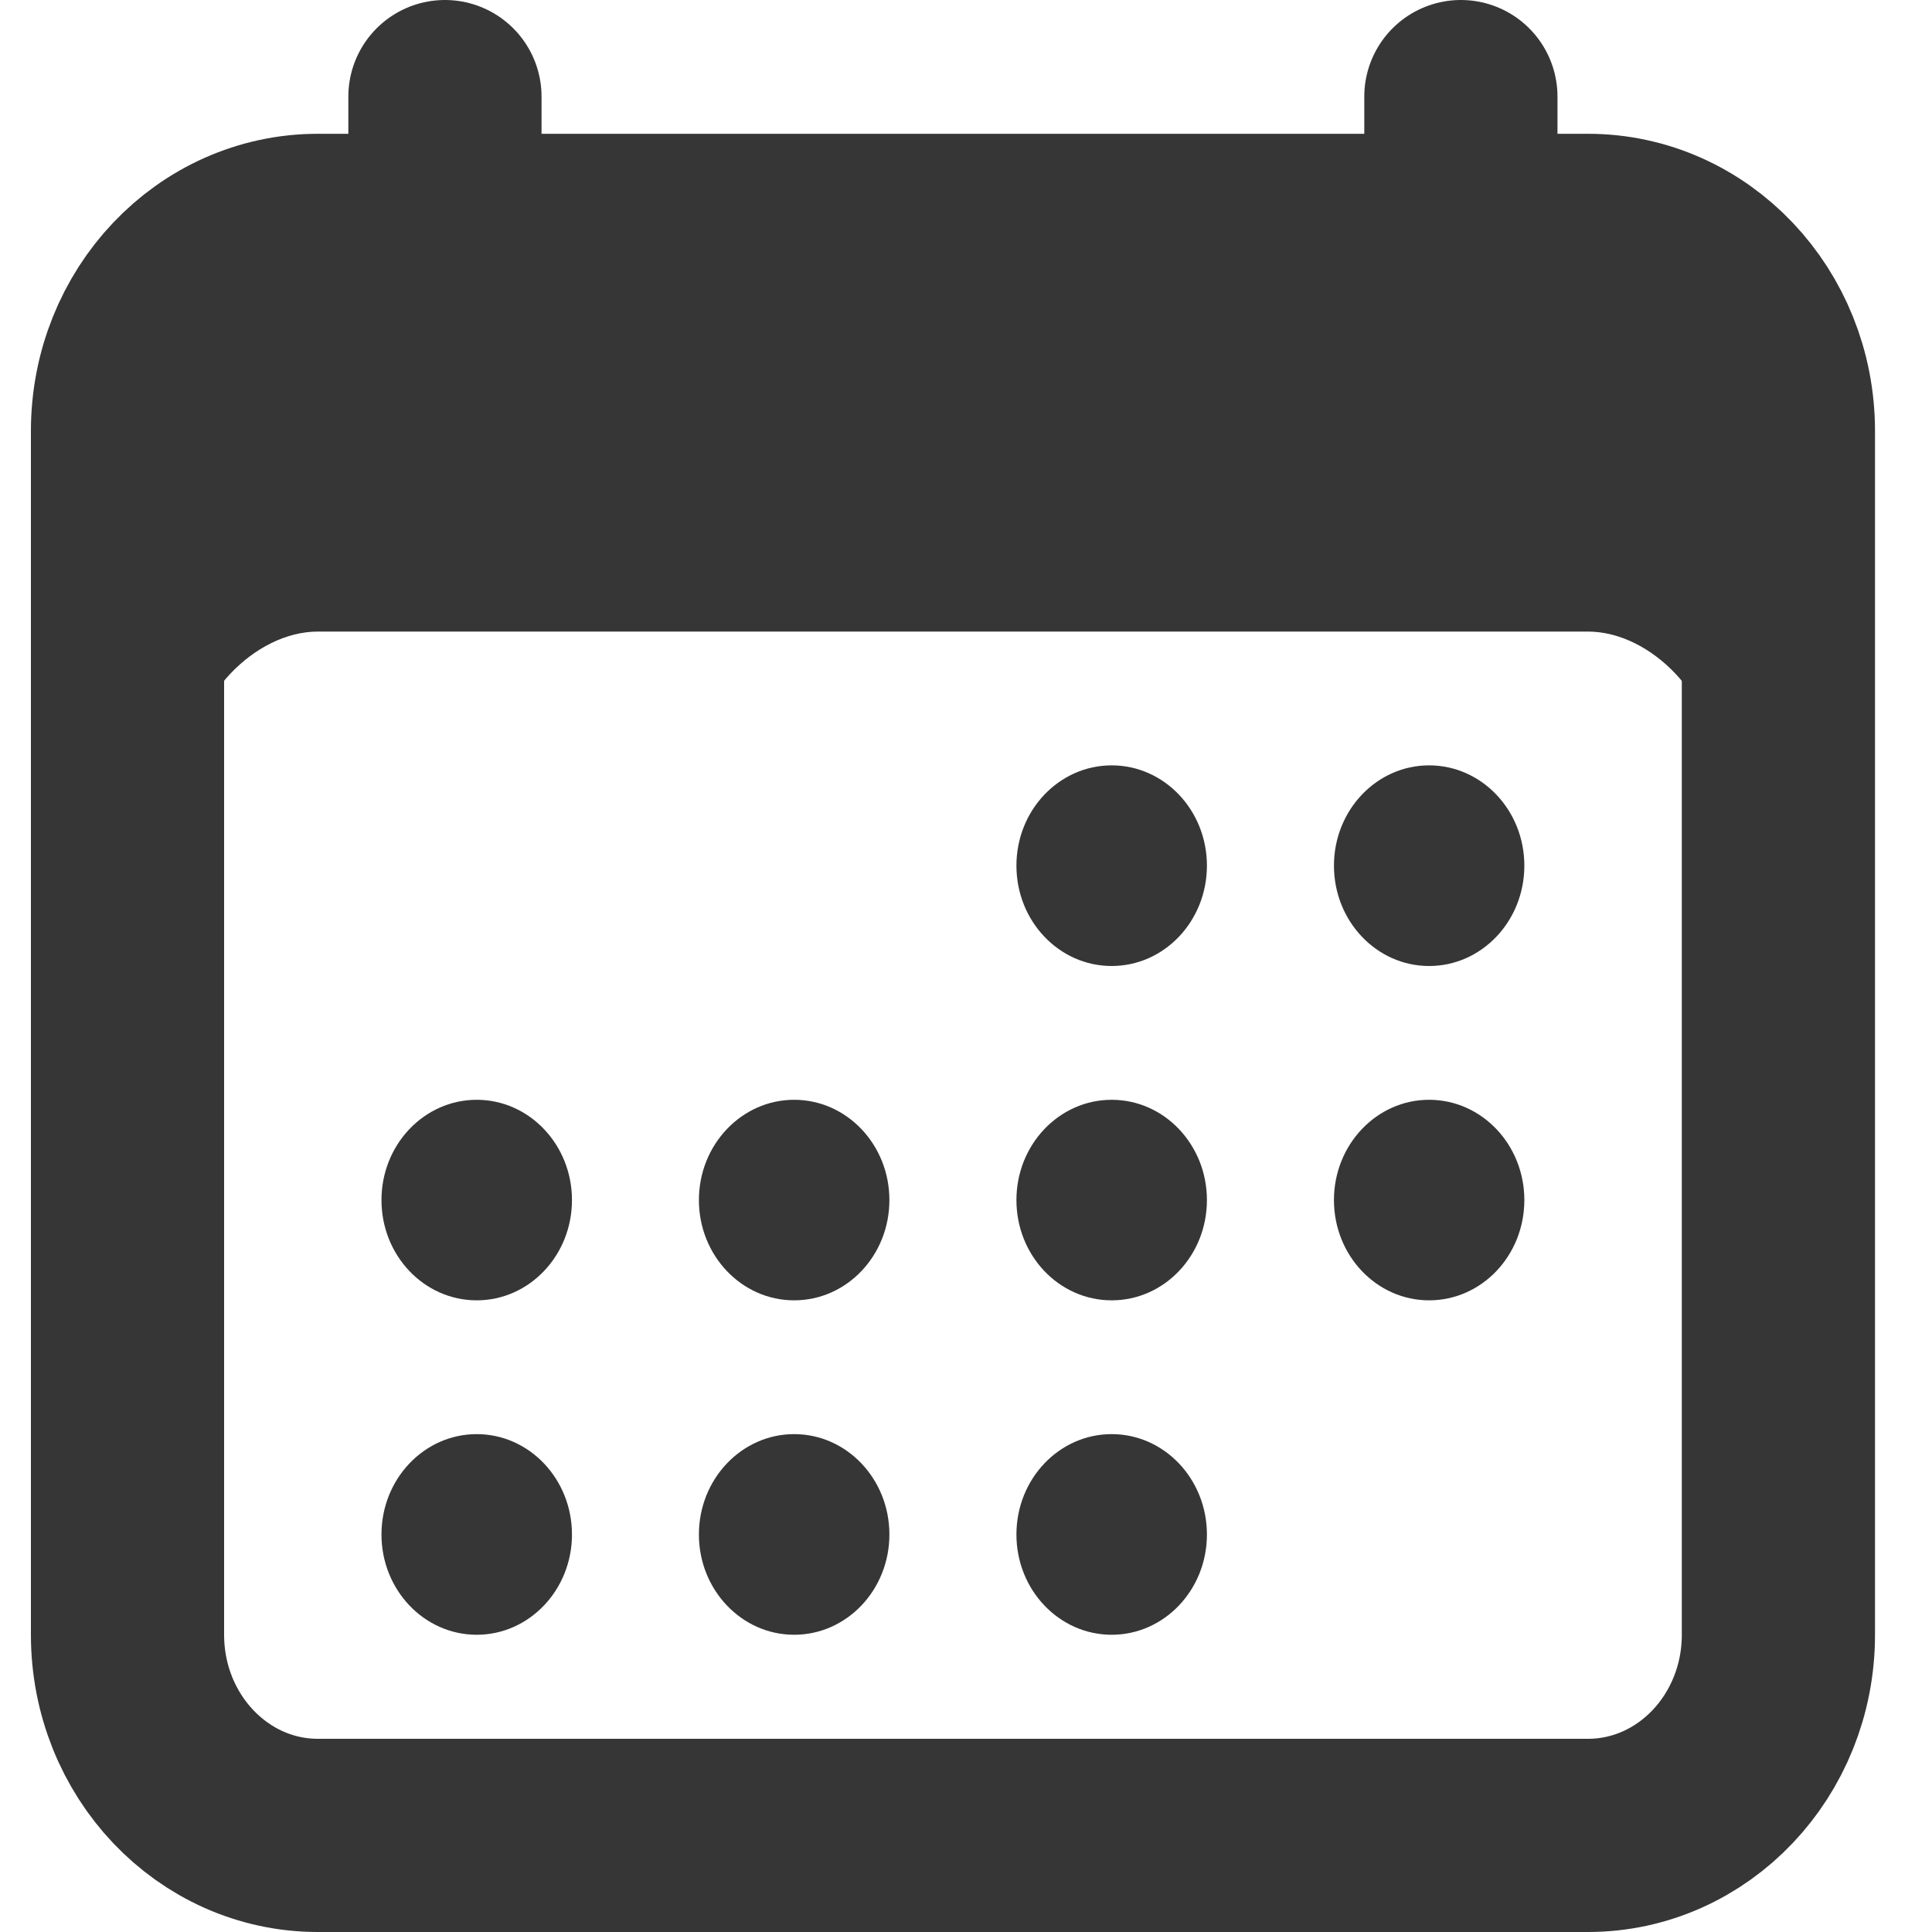
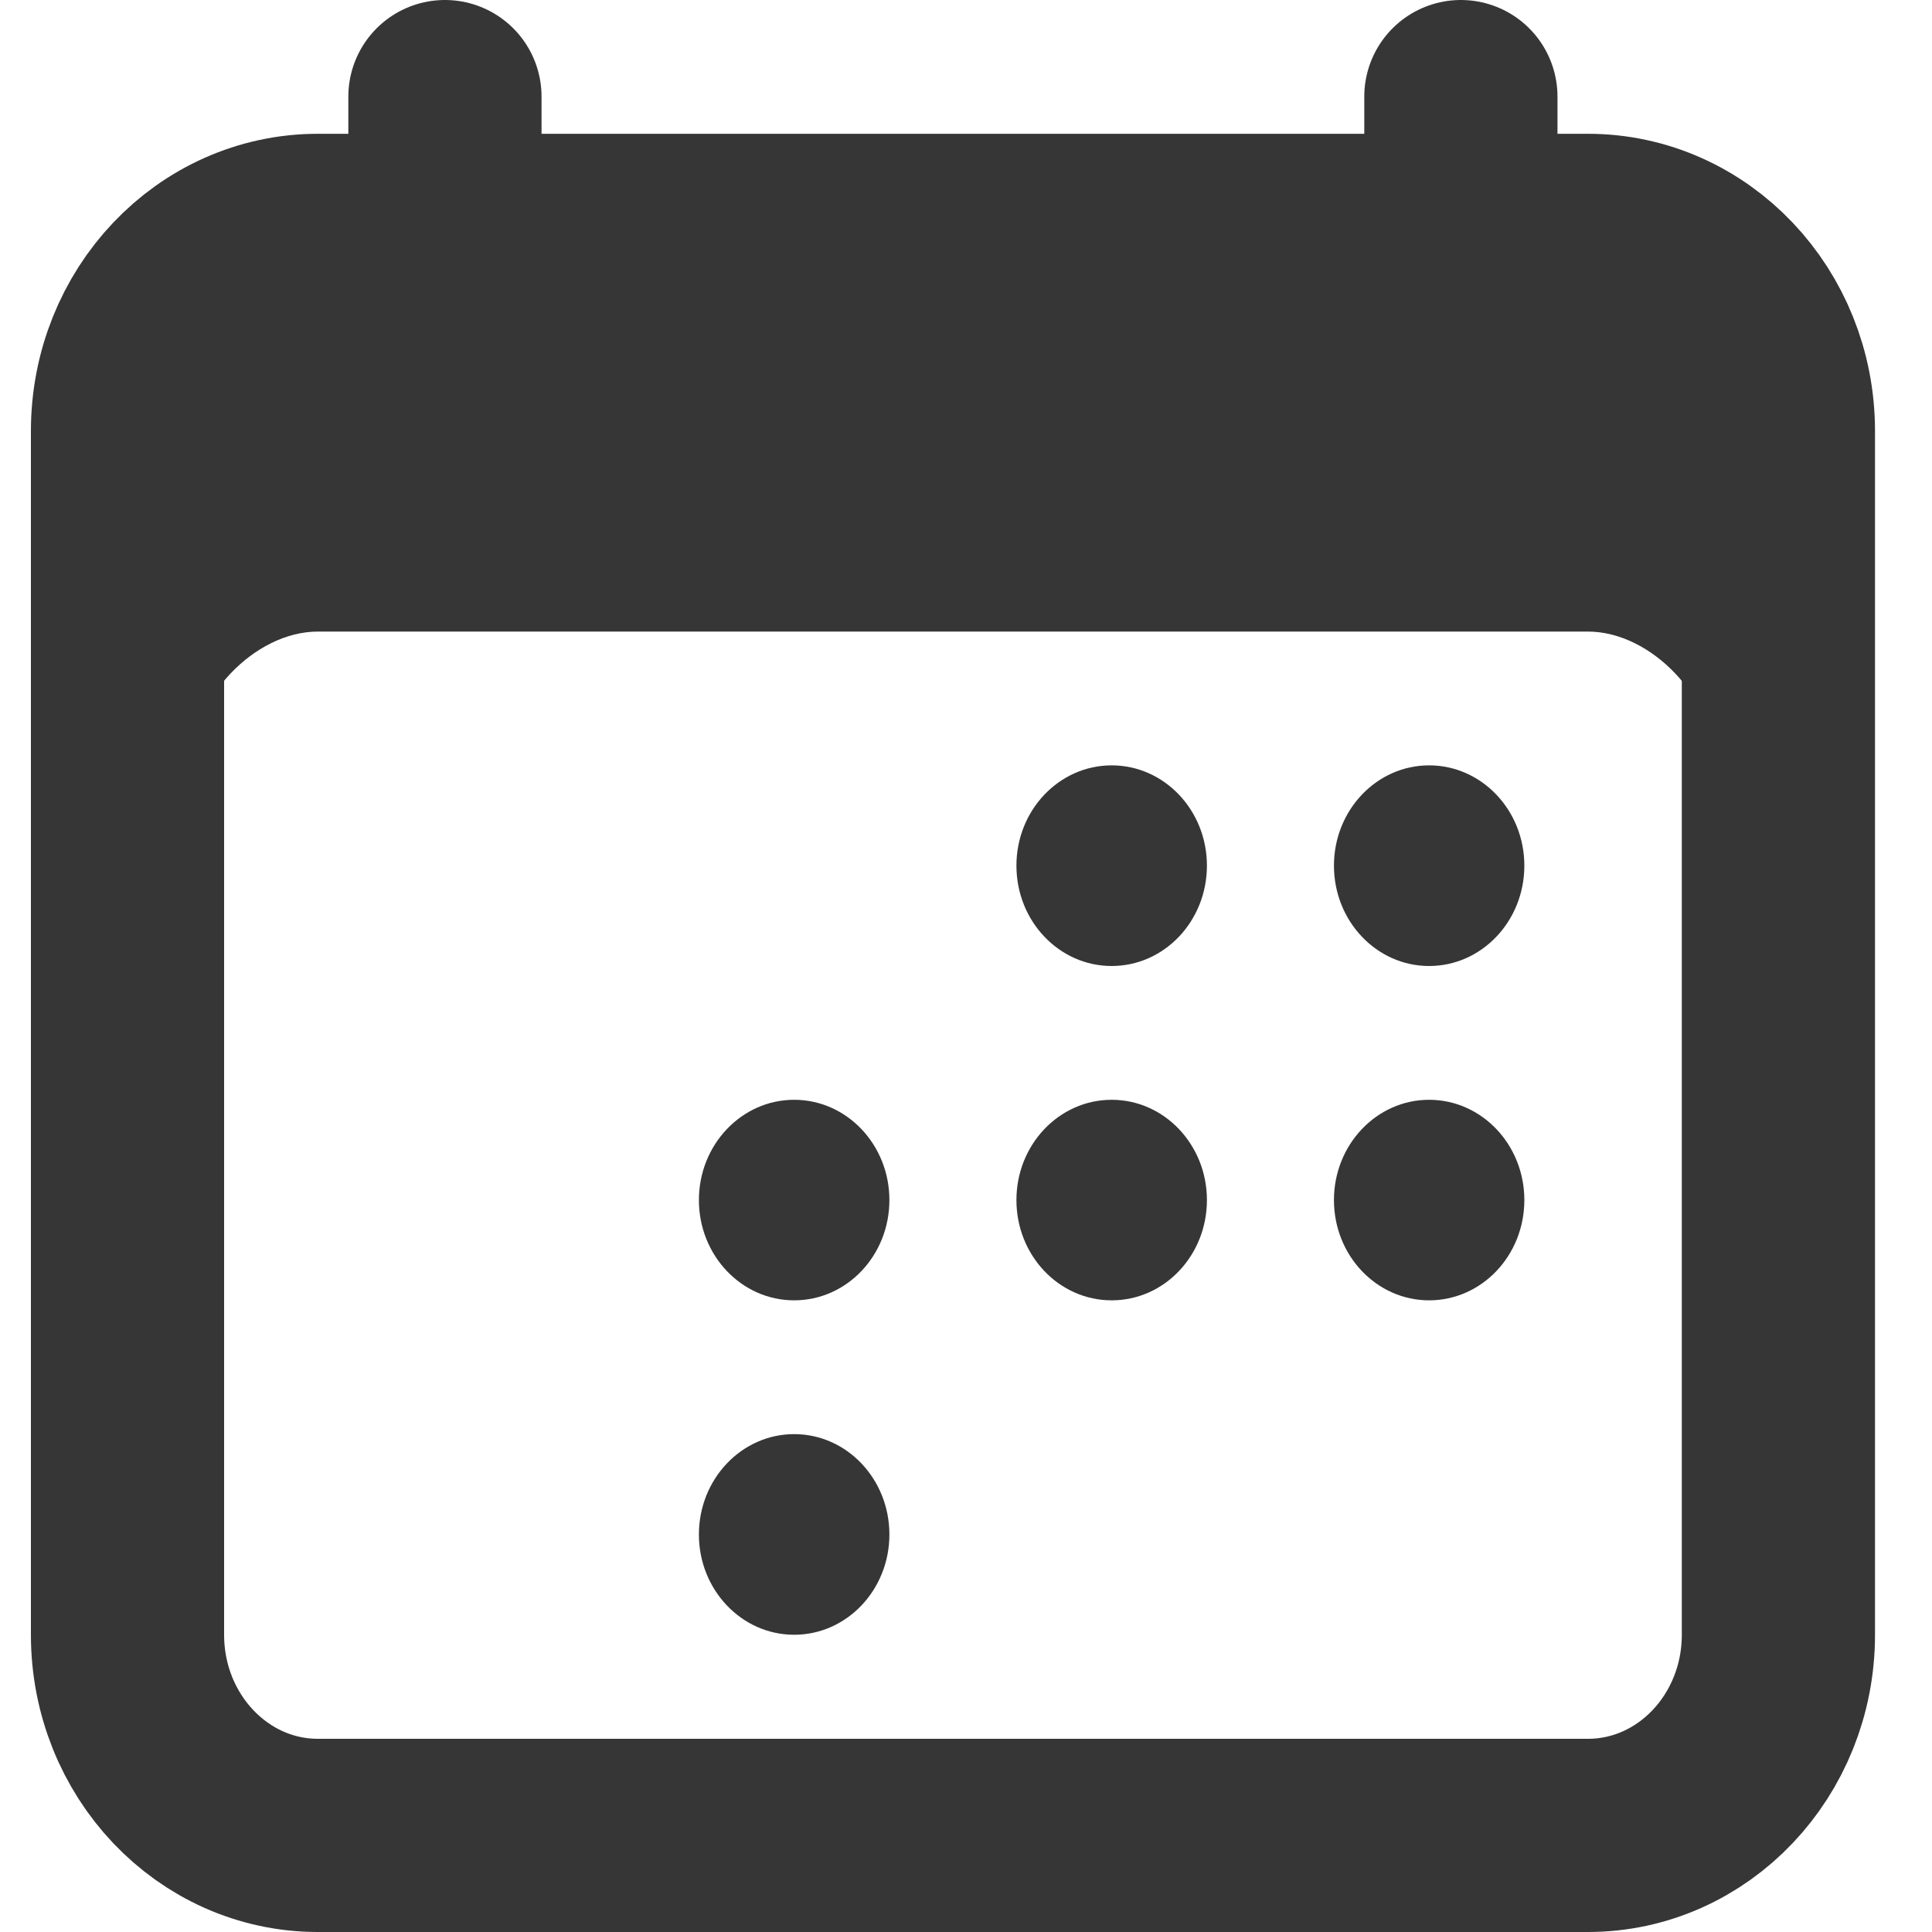
<svg xmlns="http://www.w3.org/2000/svg" width="20" height="20" viewBox="0 0 20 20" fill="none">
  <path d="M16.438 2.385H3.291C2.202 2.385 1.32 3.315 1.32 4.462V16.923C1.32 18.07 2.202 19 3.291 19H16.438C17.527 19 18.41 18.07 18.41 16.923V4.462C18.41 3.315 17.527 2.385 16.438 2.385Z" stroke="#363636" stroke-width="2" stroke-linejoin="round" />
  <path d="M15.691 2.385H4.038C2.539 2.385 1.32 3.689 1.32 5.292V7.923H1.977C1.977 7.231 2.634 6.538 3.291 6.538H16.438C17.095 6.538 17.752 7.231 17.752 7.923H18.41V5.292C18.41 3.689 17.19 2.385 15.691 2.385Z" fill="#363636" />
  <path d="M11.508 10C12.053 10 12.494 9.535 12.494 8.961C12.494 8.388 12.053 7.923 11.508 7.923C10.963 7.923 10.522 8.388 10.522 8.961C10.522 9.535 10.963 10 11.508 10Z" fill="#363636" />
  <path d="M14.794 10C15.339 10 15.78 9.535 15.78 8.961C15.78 8.388 15.339 7.923 14.794 7.923C14.25 7.923 13.809 8.388 13.809 8.961C13.809 9.535 14.25 10 14.794 10Z" fill="#363636" />
  <path d="M11.508 13.461C12.053 13.461 12.494 12.997 12.494 12.423C12.494 11.85 12.053 11.385 11.508 11.385C10.963 11.385 10.522 11.85 10.522 12.423C10.522 12.997 10.963 13.461 11.508 13.461Z" fill="#363636" />
  <path d="M14.794 13.461C15.339 13.461 15.78 12.997 15.78 12.423C15.78 11.85 15.339 11.385 14.794 11.385C14.25 11.385 13.809 11.85 13.809 12.423C13.809 12.997 14.25 13.461 14.794 13.461Z" fill="#363636" />
-   <path d="M4.935 13.461C5.479 13.461 5.921 12.997 5.921 12.423C5.921 11.85 5.479 11.385 4.935 11.385C4.39 11.385 3.949 11.85 3.949 12.423C3.949 12.997 4.39 13.461 4.935 13.461Z" fill="#363636" />
  <path d="M8.221 13.461C8.766 13.461 9.207 12.997 9.207 12.423C9.207 11.85 8.766 11.385 8.221 11.385C7.677 11.385 7.235 11.85 7.235 12.423C7.235 12.997 7.677 13.461 8.221 13.461Z" fill="#363636" />
-   <path d="M4.935 16.923C5.479 16.923 5.921 16.458 5.921 15.885C5.921 15.311 5.479 14.846 4.935 14.846C4.39 14.846 3.949 15.311 3.949 15.885C3.949 16.458 4.39 16.923 4.935 16.923Z" fill="#363636" />
  <path d="M8.221 16.923C8.766 16.923 9.207 16.458 9.207 15.885C9.207 15.311 8.766 14.846 8.221 14.846C7.677 14.846 7.235 15.311 7.235 15.885C7.235 16.458 7.677 16.923 8.221 16.923Z" fill="#363636" />
-   <path d="M11.508 16.923C12.053 16.923 12.494 16.458 12.494 15.885C12.494 15.311 12.053 14.846 11.508 14.846C10.963 14.846 10.522 15.311 10.522 15.885C10.522 16.458 10.963 16.923 11.508 16.923Z" fill="#363636" />
  <path d="M4.606 1V2.385" stroke="#363636" stroke-width="2" stroke-linecap="round" stroke-linejoin="round" />
  <path d="M15.123 1V2.385" stroke="#363636" stroke-width="2" stroke-linecap="round" stroke-linejoin="round" />
</svg>